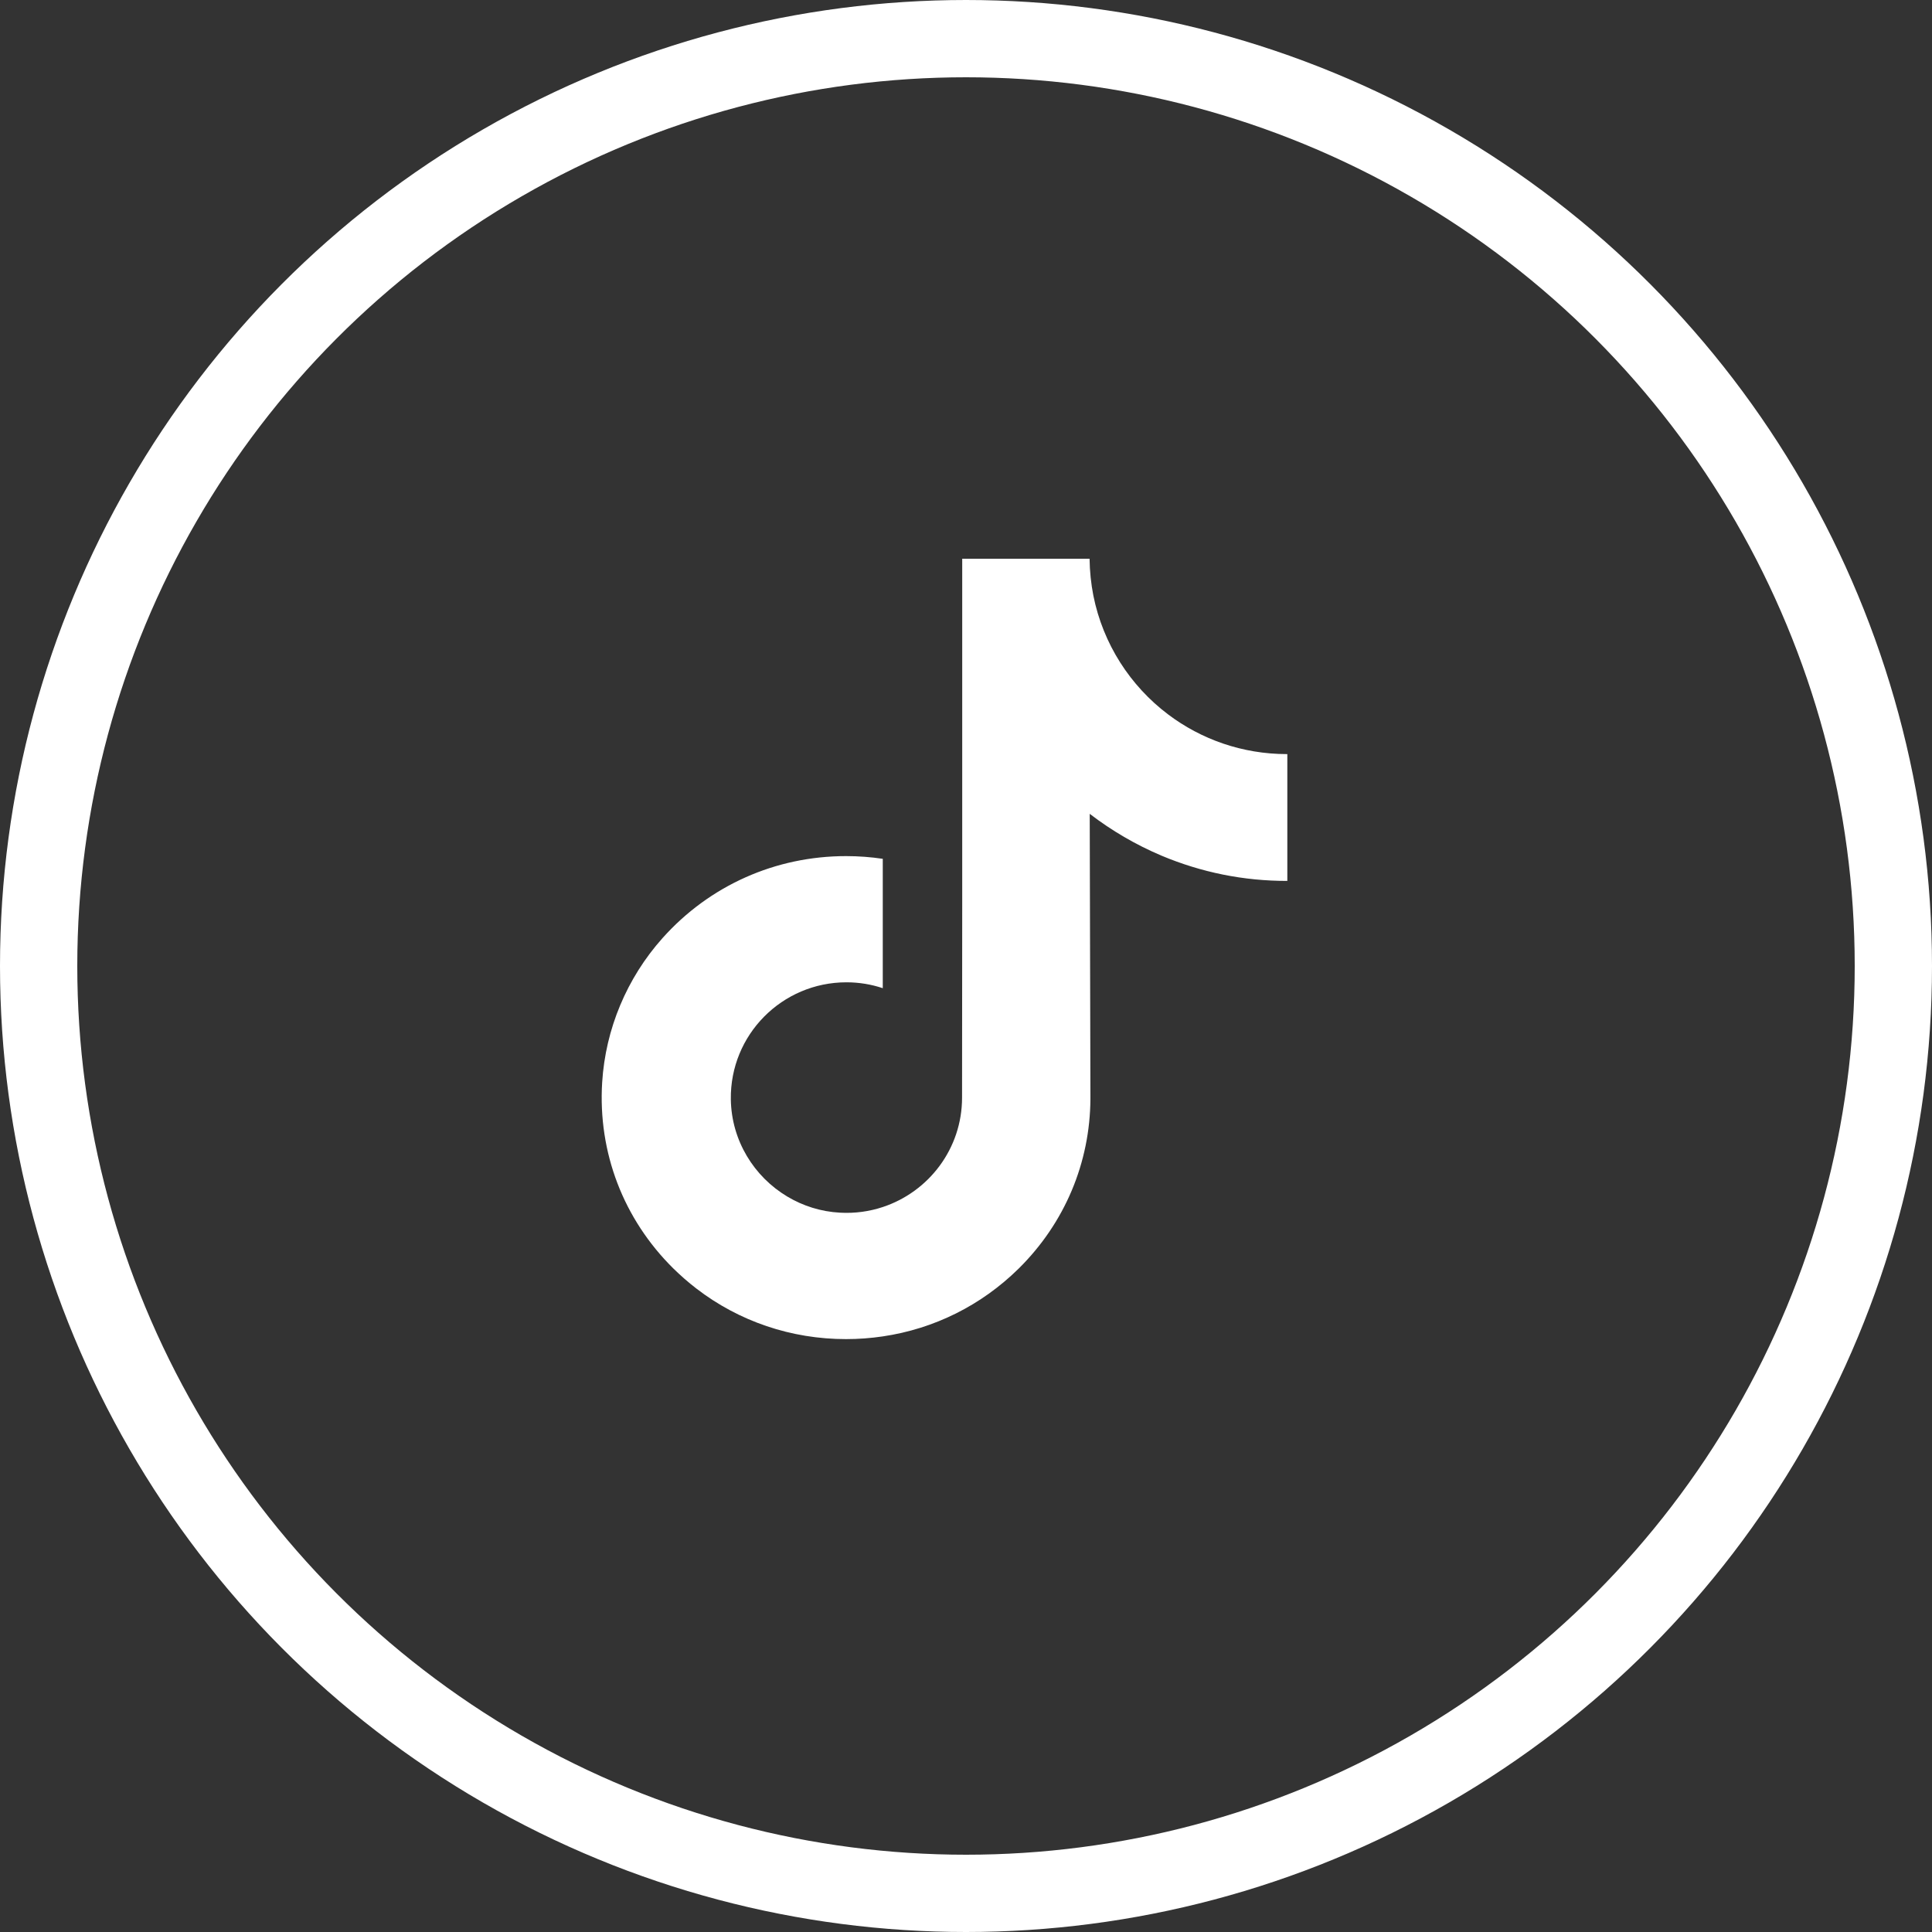
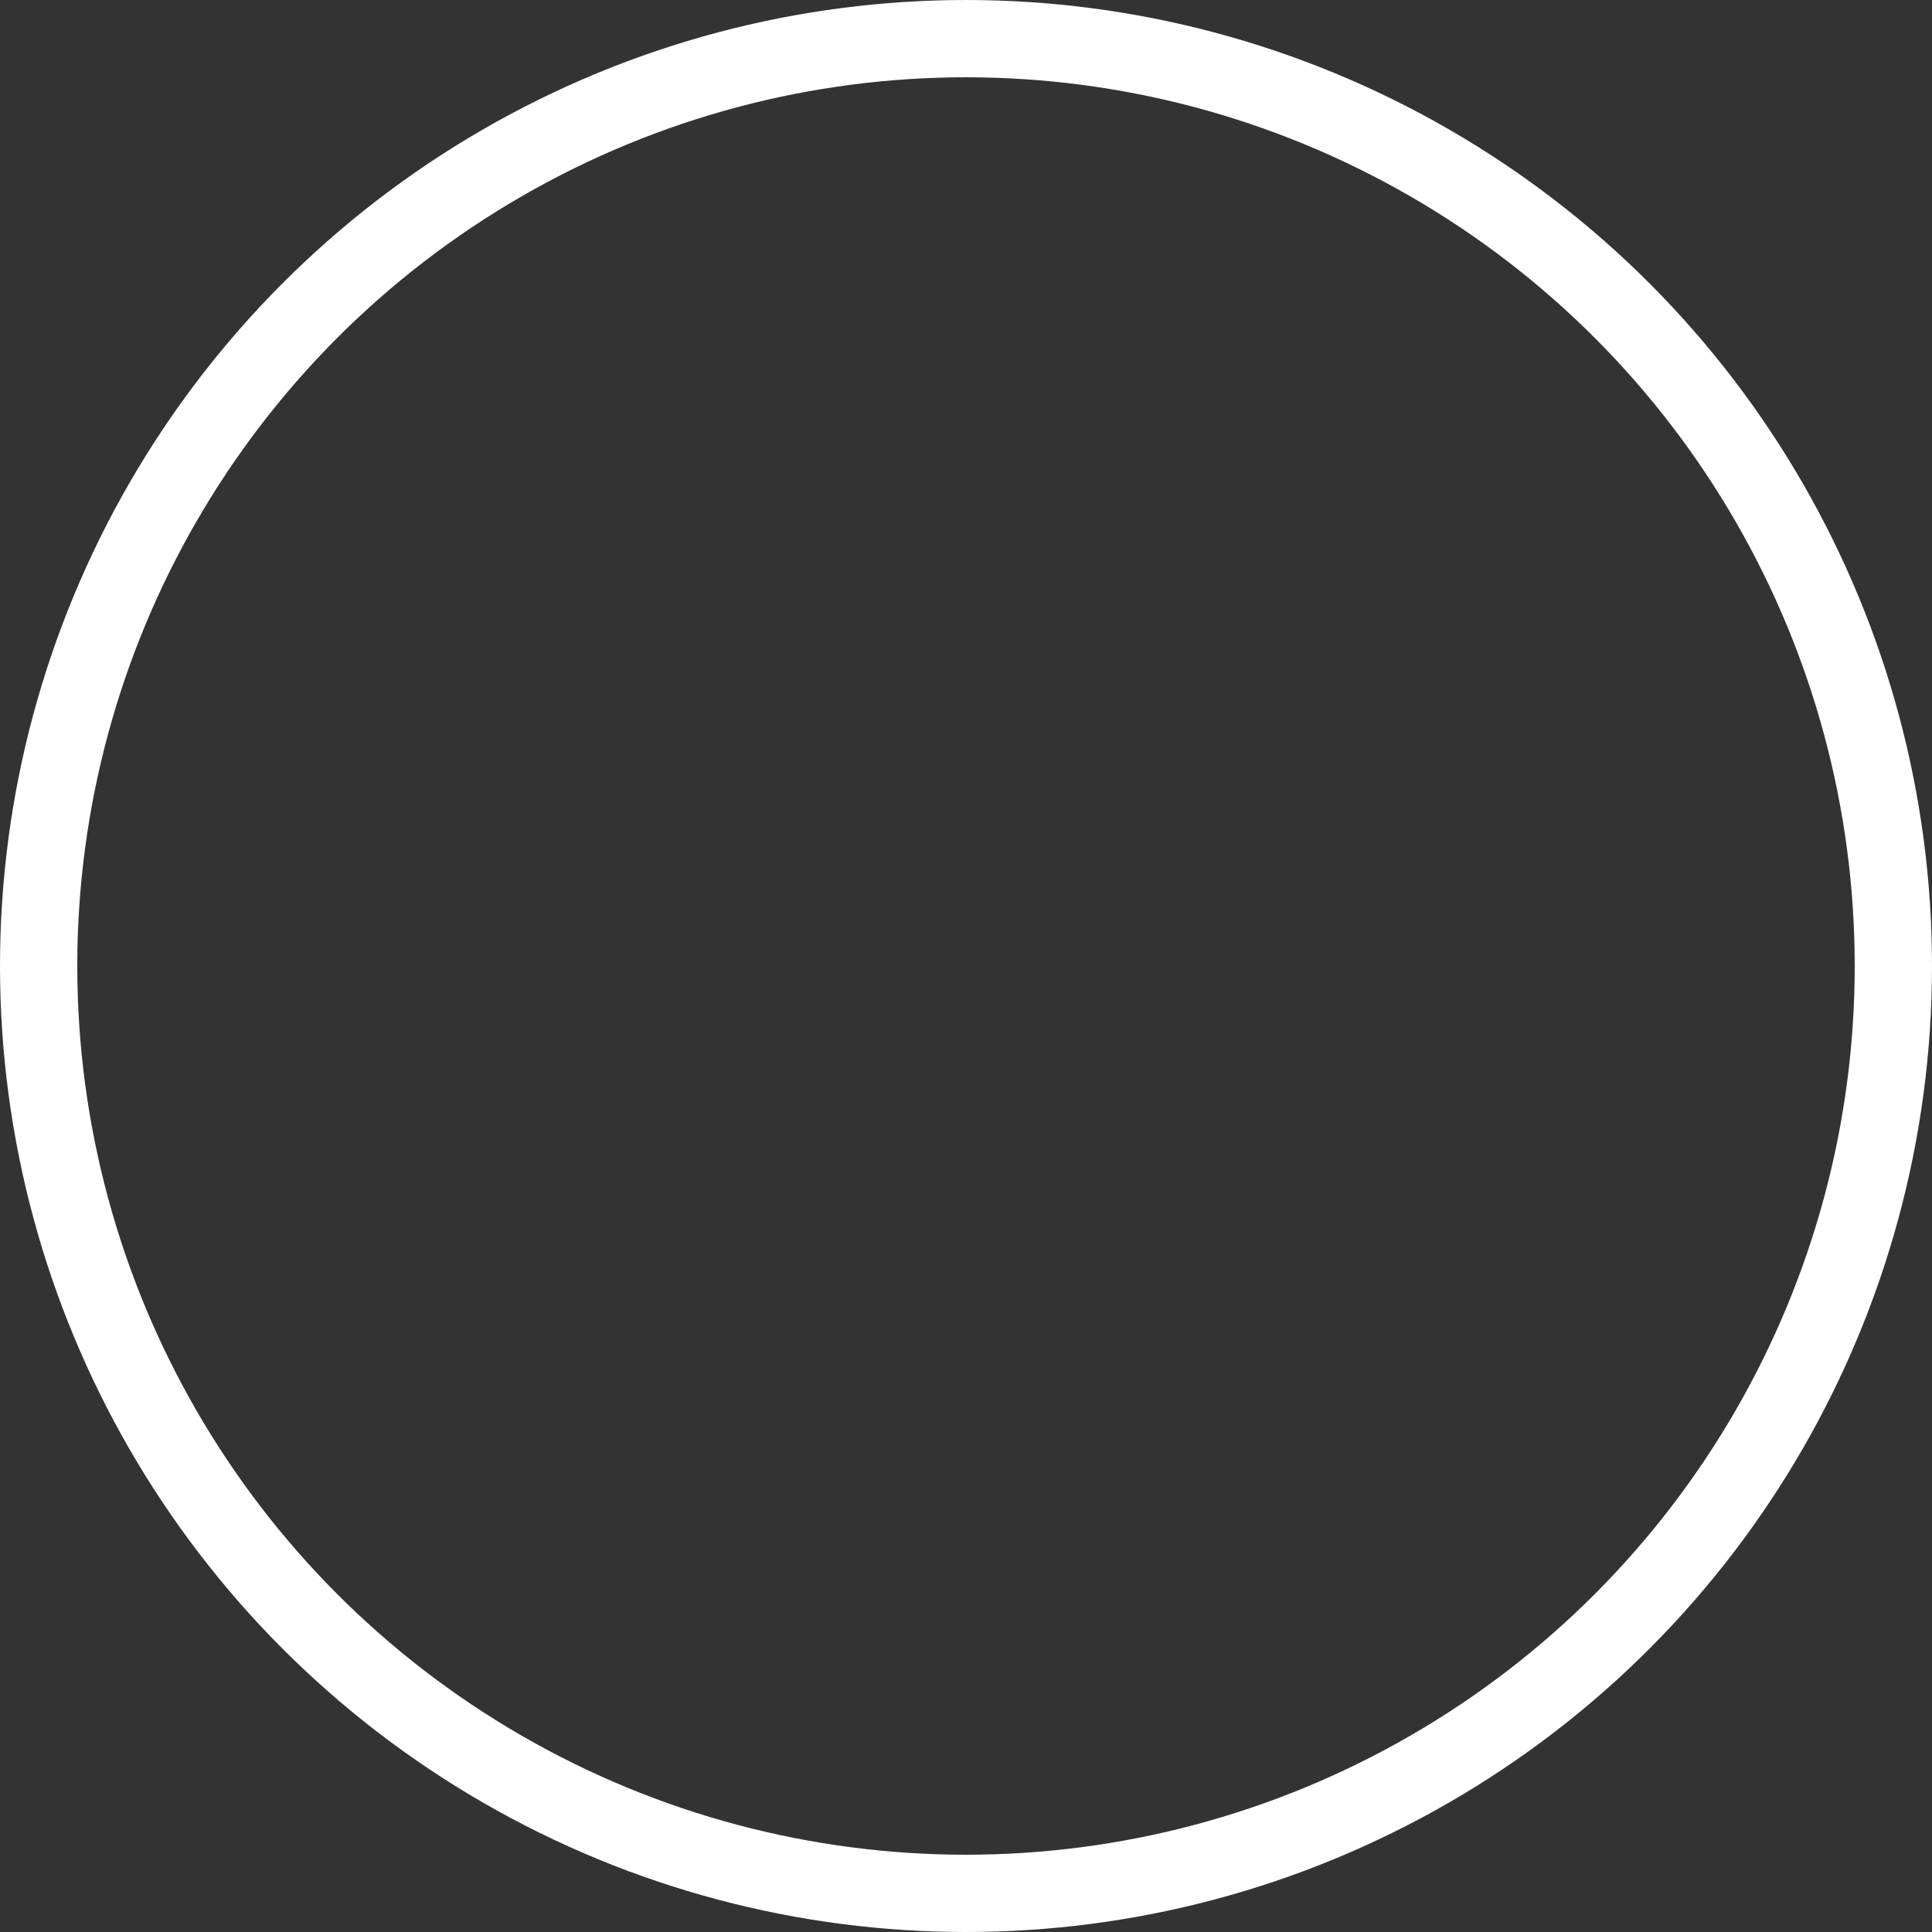
<svg xmlns="http://www.w3.org/2000/svg" width="25px" height="25px" viewBox="0 0 25 25" version="1.1">
  <rect x="0" y="0" width="25" height="25" fill="#333333" stroke="none" />
  <title>icn-tiktok</title>
  <g id="Home" stroke="none" stroke-width="1" fill="none" fill-rule="evenodd">
    <g id="Desktop-Copy-3" transform="translate(-1236, -4052)">
      <g id="Group-19" transform="translate(725, 3999)">
        <g id="icn-tiktok" transform="translate(511, 53)">
          <circle id="Oval" stroke="#FFFFFF" fill-opacity="0" fill="#866060" cx="12.5" cy="12.5" r="12" />
          <g id="tik-tok-(1)" transform="translate(7.786, 7.23)" fill="#FFFFFF" fill-rule="nonzero">
-             <path d="M8.867,2.528 C8.29,2.528 7.757,2.337 7.33,2.015 C6.839,1.645 6.487,1.102 6.362,0.477 C6.332,0.323 6.315,0.163 6.313,0 L4.665,0 L4.665,4.505 L4.663,6.973 C4.663,7.633 4.233,8.192 3.637,8.389 C3.465,8.446 3.278,8.473 3.084,8.462 C2.836,8.449 2.603,8.374 2.401,8.253 C1.971,7.996 1.679,7.529 1.671,6.996 C1.659,6.161 2.333,5.481 3.167,5.481 C3.332,5.481 3.49,5.508 3.637,5.557 L3.637,4.326 L3.637,3.883 C3.481,3.86 3.323,3.848 3.162,3.848 C2.25,3.848 1.396,4.227 0.786,4.91 C0.325,5.427 0.049,6.085 0.006,6.776 C-0.05,7.684 0.282,8.546 0.926,9.183 C1.021,9.276 1.12,9.363 1.224,9.443 C1.776,9.868 2.451,10.098 3.162,10.098 C3.323,10.098 3.481,10.086 3.637,10.063 C4.302,9.965 4.914,9.661 5.398,9.183 C5.992,8.595 6.32,7.816 6.324,6.986 L6.315,3.301 C6.599,3.519 6.909,3.7 7.241,3.841 C7.759,4.059 8.307,4.17 8.872,4.169 L8.872,2.972 L8.872,2.528 C8.872,2.528 8.868,2.528 8.867,2.528 L8.867,2.528 Z" id="Path" />
-           </g>
+             </g>
        </g>
      </g>
    </g>
  </g>
</svg>